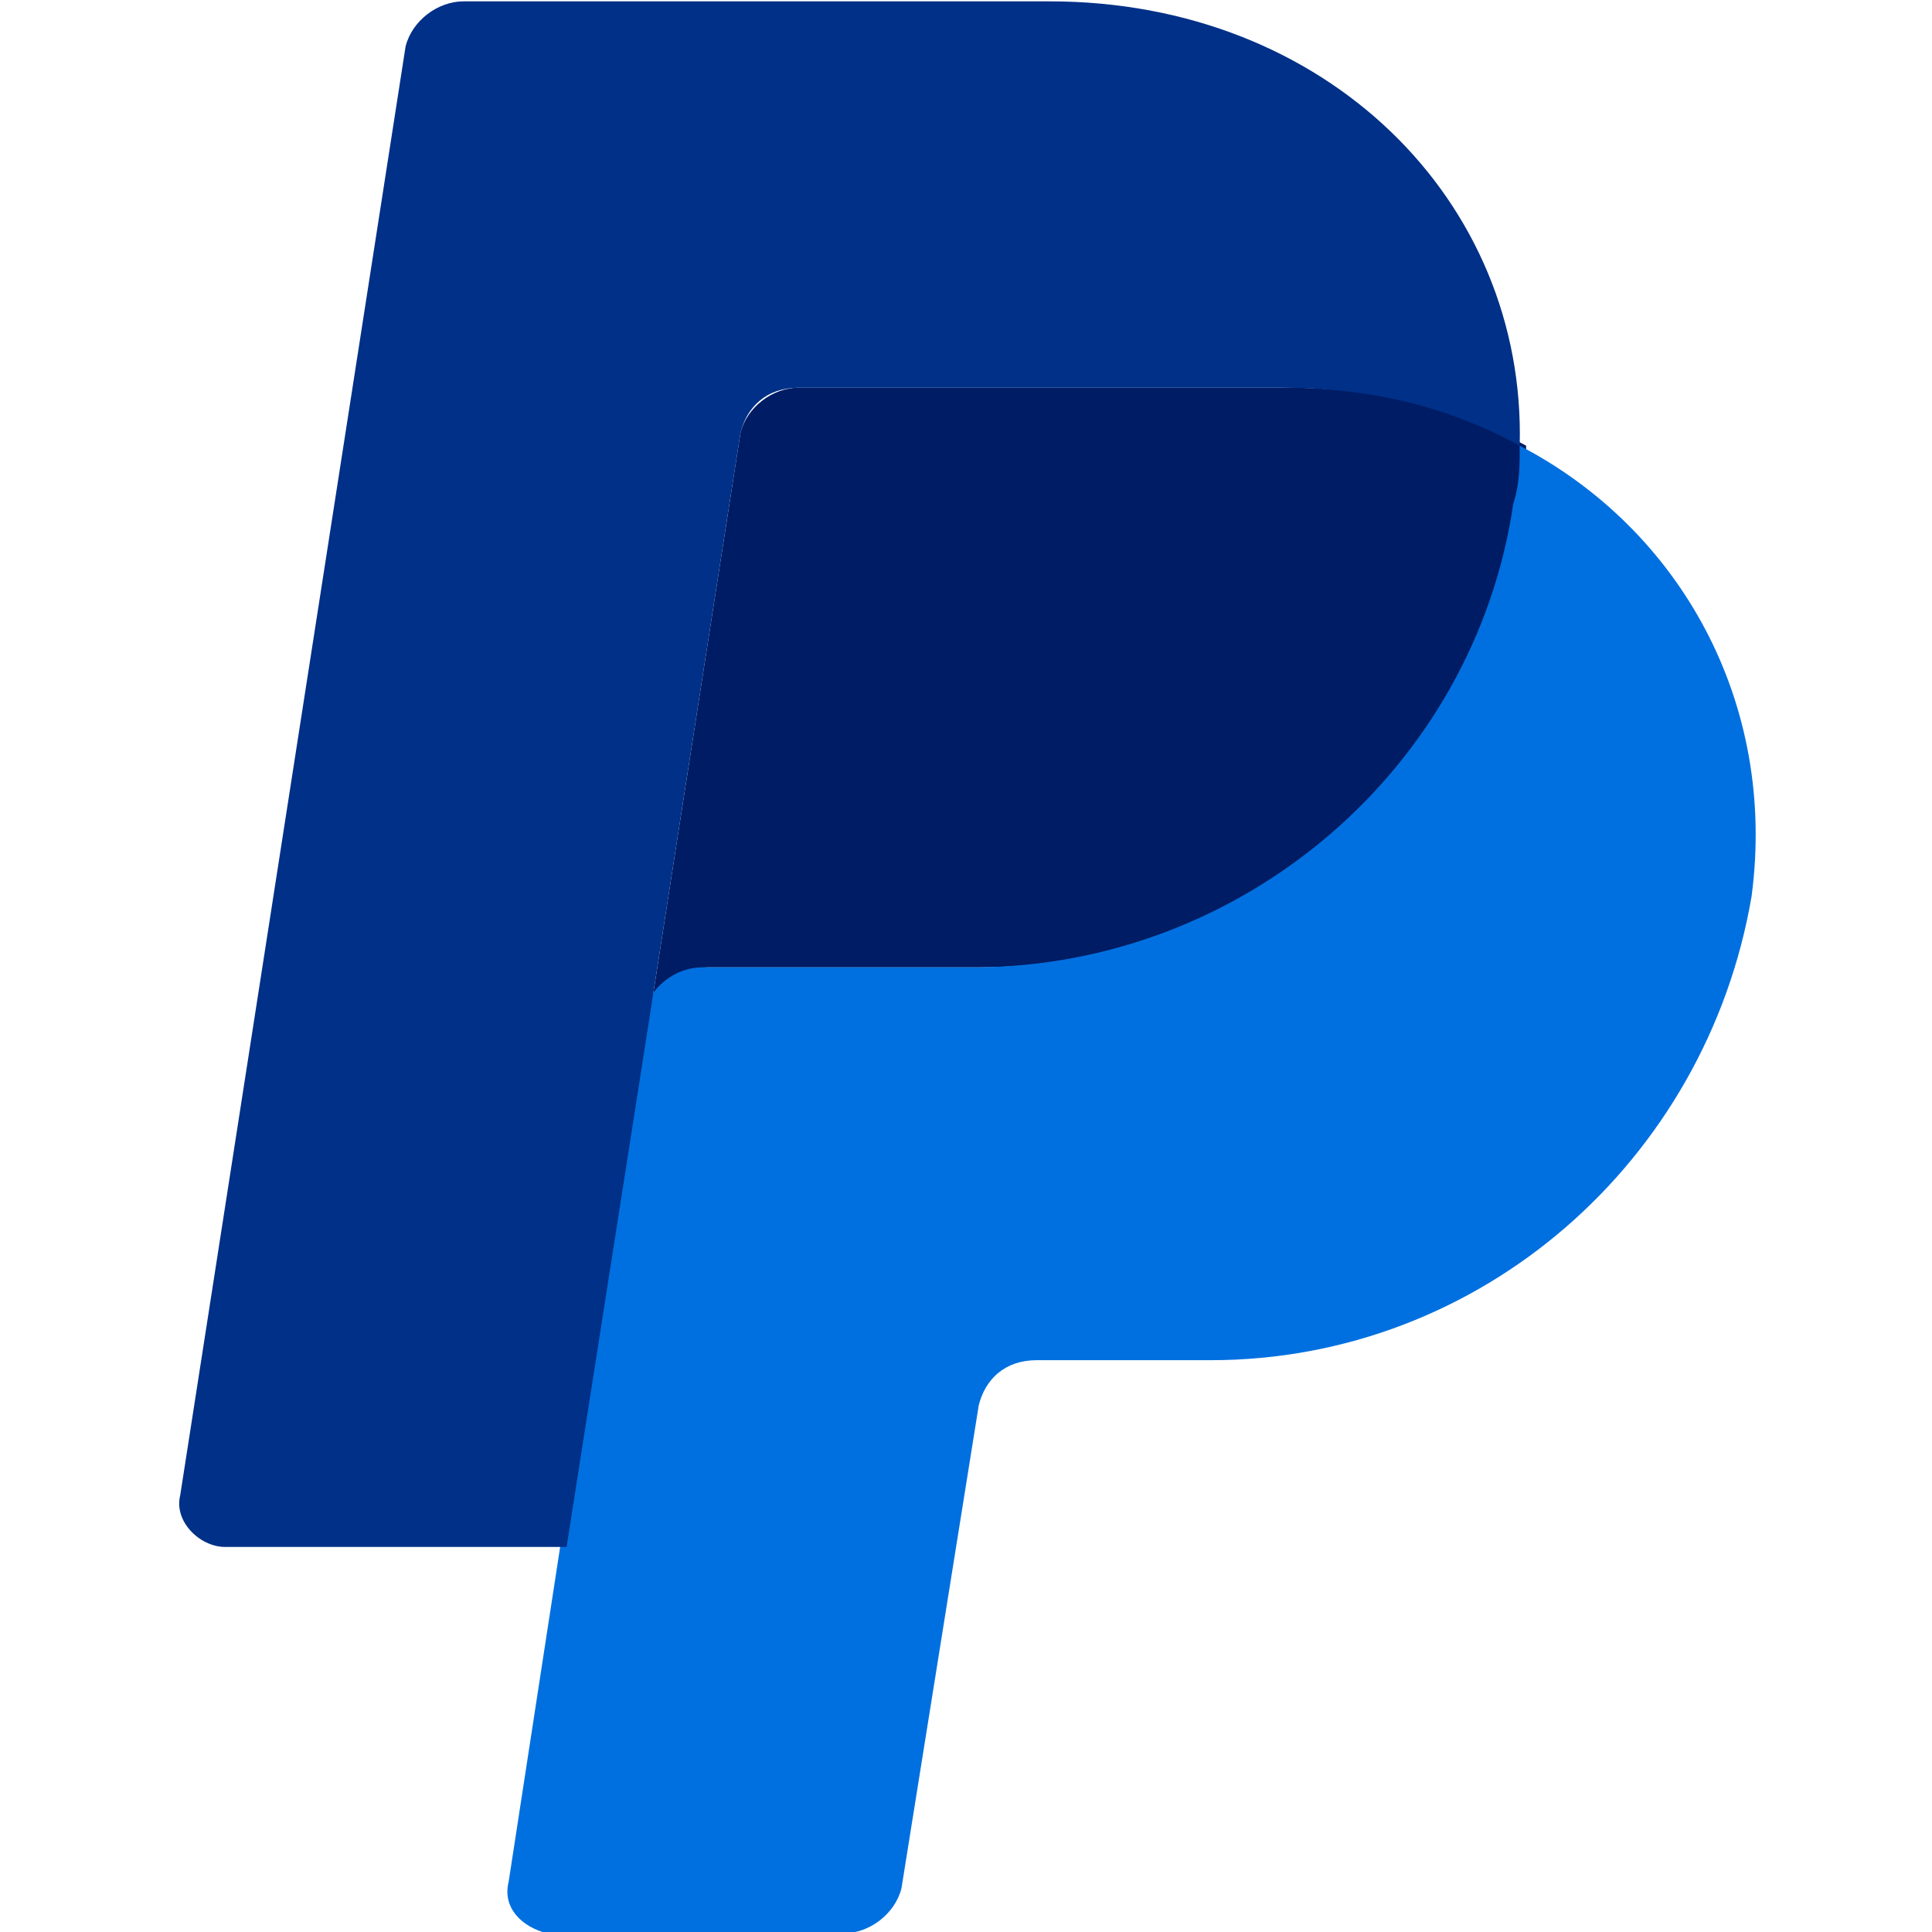
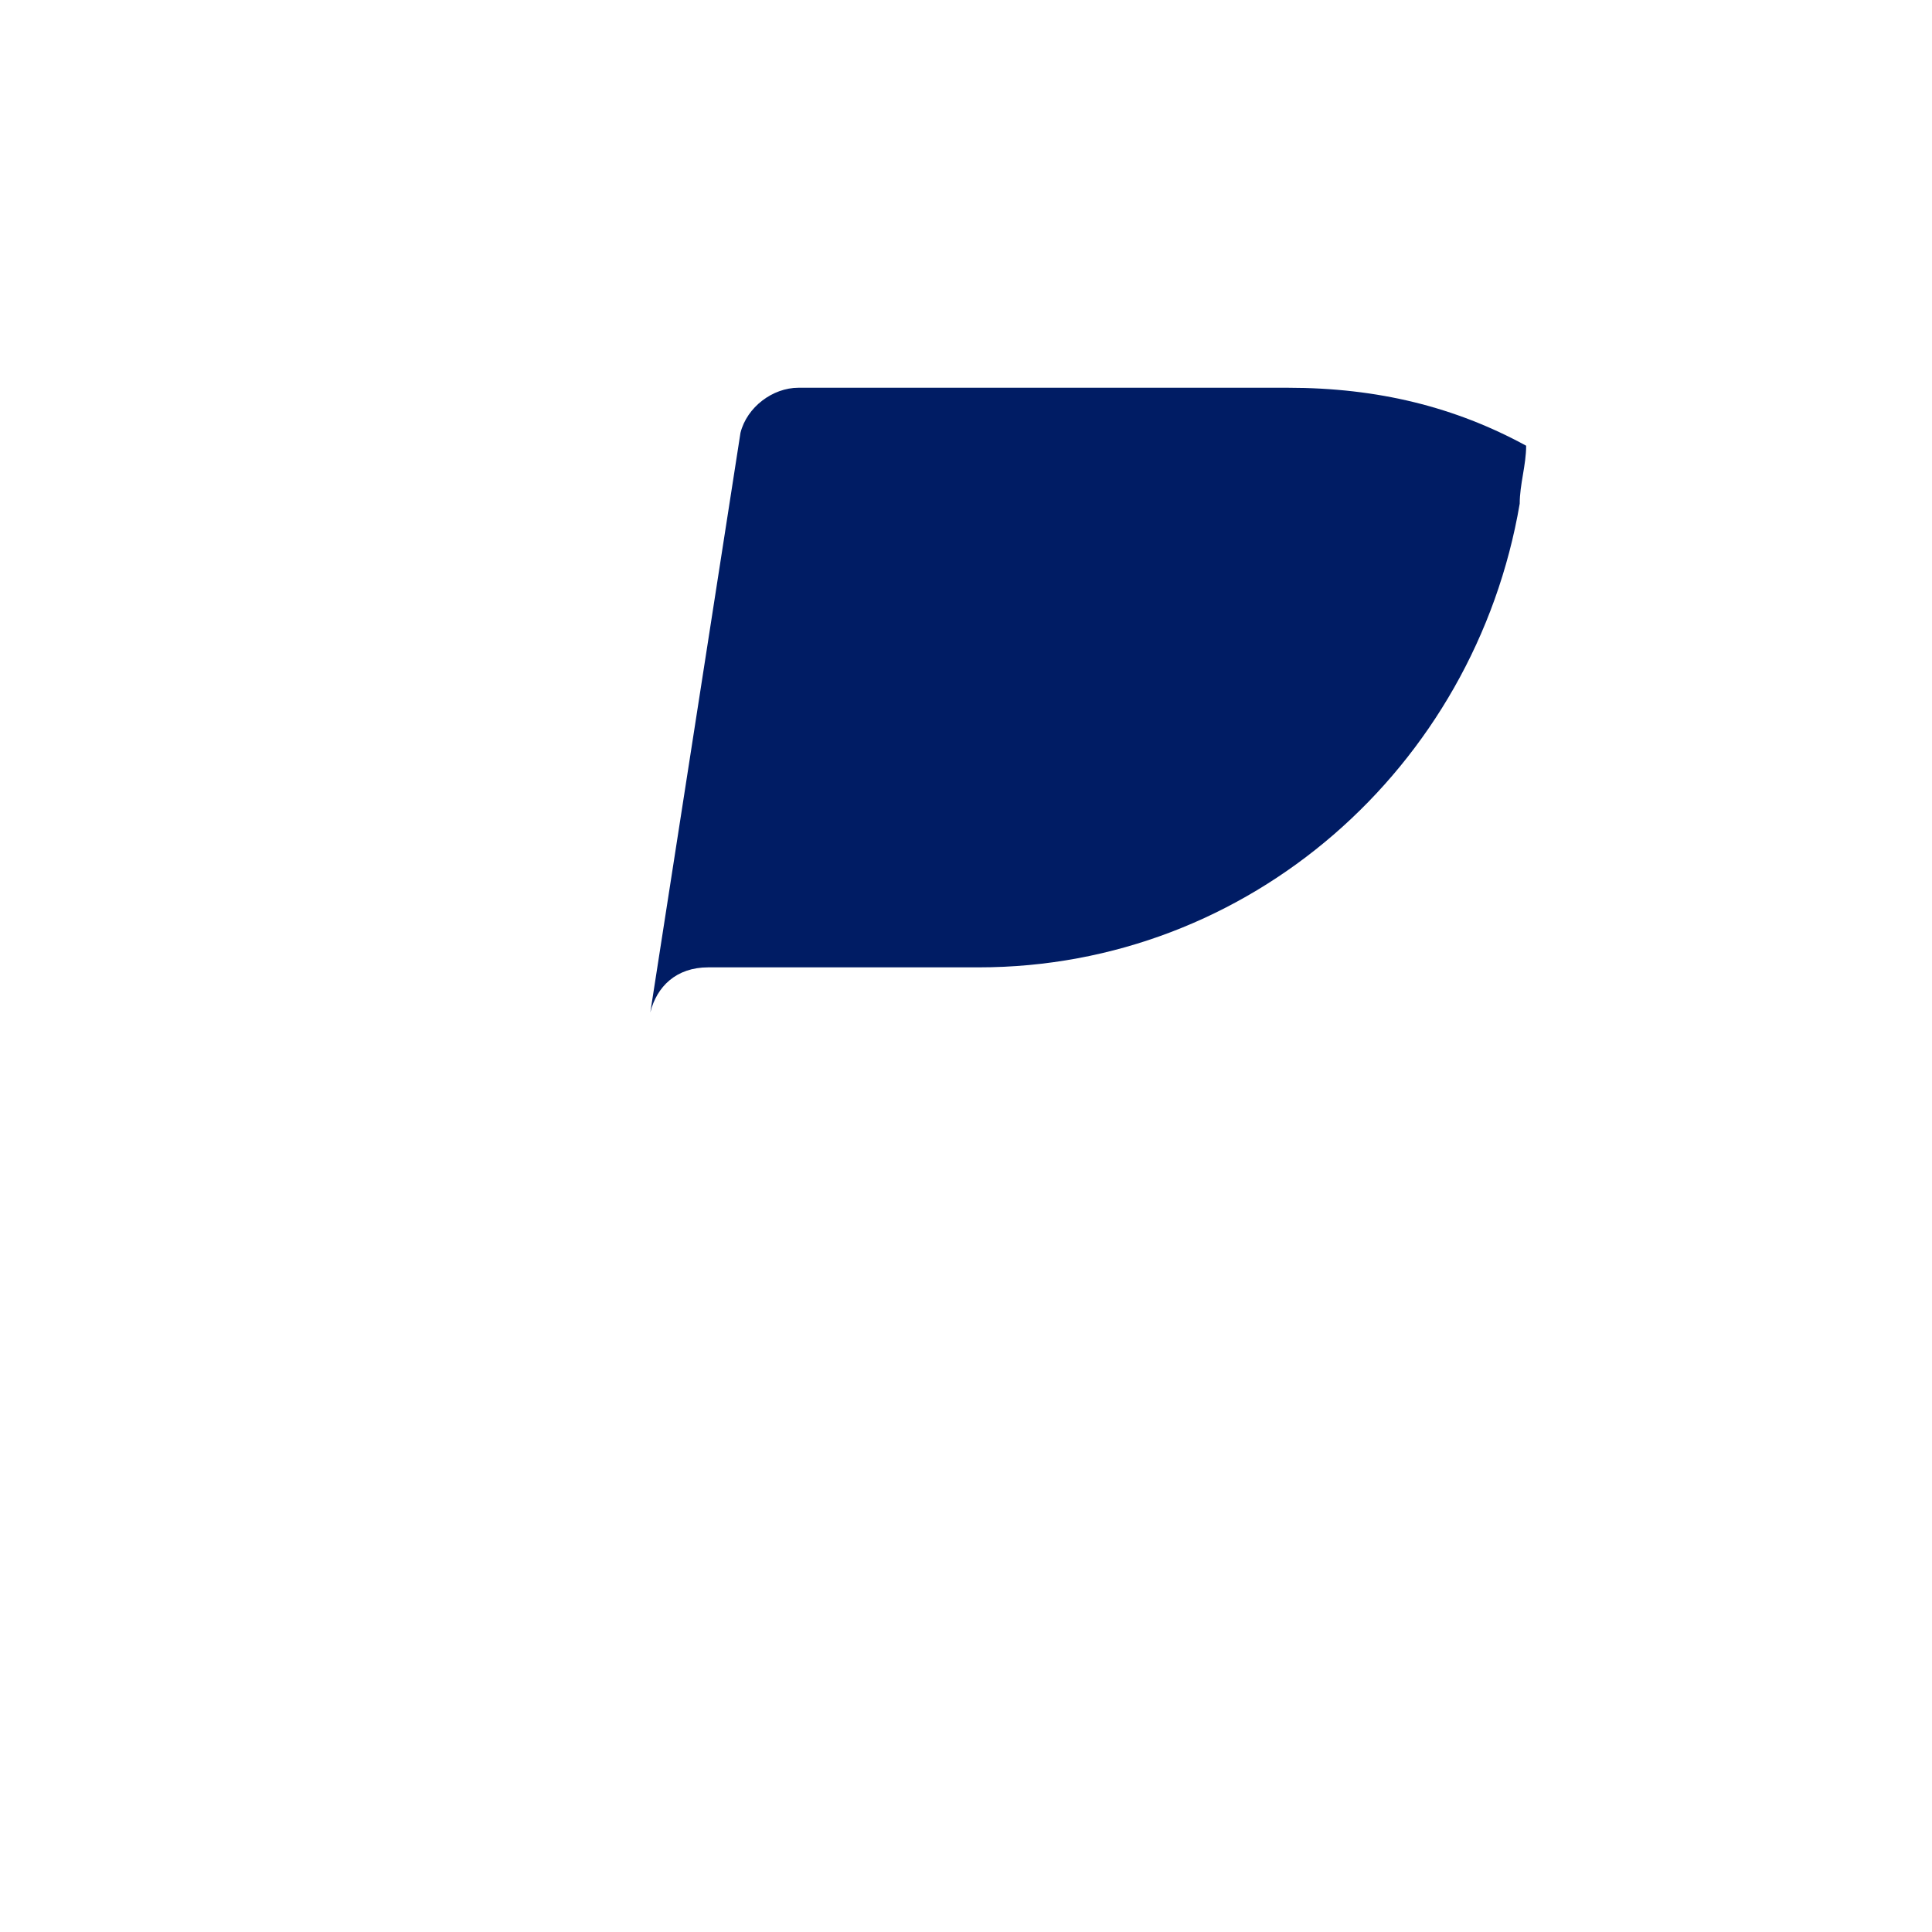
<svg xmlns="http://www.w3.org/2000/svg" version="1.1" id="Ebene_1" x="0px" y="0px" viewBox="0 0 30 30" enable-background="new 0 0 30 30" xml:space="preserve">
  <g transform="translate(936.898 -21.779)">
    <path fill="#001C64" d="M-924.5,27.8c-0.4,0-0.8,0.3-0.9,0.7l-1.4,9c0.1-0.4,0.4-0.7,0.9-0.7h4.2c4.2,0,7.7-3.1,8.4-7.2   c0-0.3,0.1-0.6,0.1-0.9c-1.1-0.6-2.3-0.9-3.7-0.9L-924.5,27.8z" />
-     <path fill="#0070E0" d="M-913.3,28.7c0,0.3,0,0.6-0.1,0.9c-0.6,4.1-4.2,7.2-8.4,7.2h-4.2c-0.4,0-0.8,0.3-0.9,0.7l-1.3,8.3l-0.8,5.2   c-0.1,0.4,0.2,0.7,0.6,0.8c0,0,0.1,0,0.1,0h4.5c0.4,0,0.8-0.3,0.9-0.7l1.2-7.5c0.1-0.4,0.4-0.7,0.9-0.7h2.7c4.2,0,7.7-3.1,8.4-7.2   C-909.3,32.7-910.8,30-913.3,28.7L-913.3,28.7z" />
-     <path fill="#003087" d="M-929.7,21.8c-0.4,0-0.8,0.3-0.9,0.7l-3.5,22.5c-0.1,0.4,0.3,0.8,0.7,0.8h5.3l1.3-8.3l1.4-9   c0.1-0.4,0.4-0.7,0.9-0.7h7.5c1.4,0,2.6,0.3,3.7,0.9c0.1-3.8-3-6.9-7.3-6.9H-929.7z" />
  </g>
</svg>